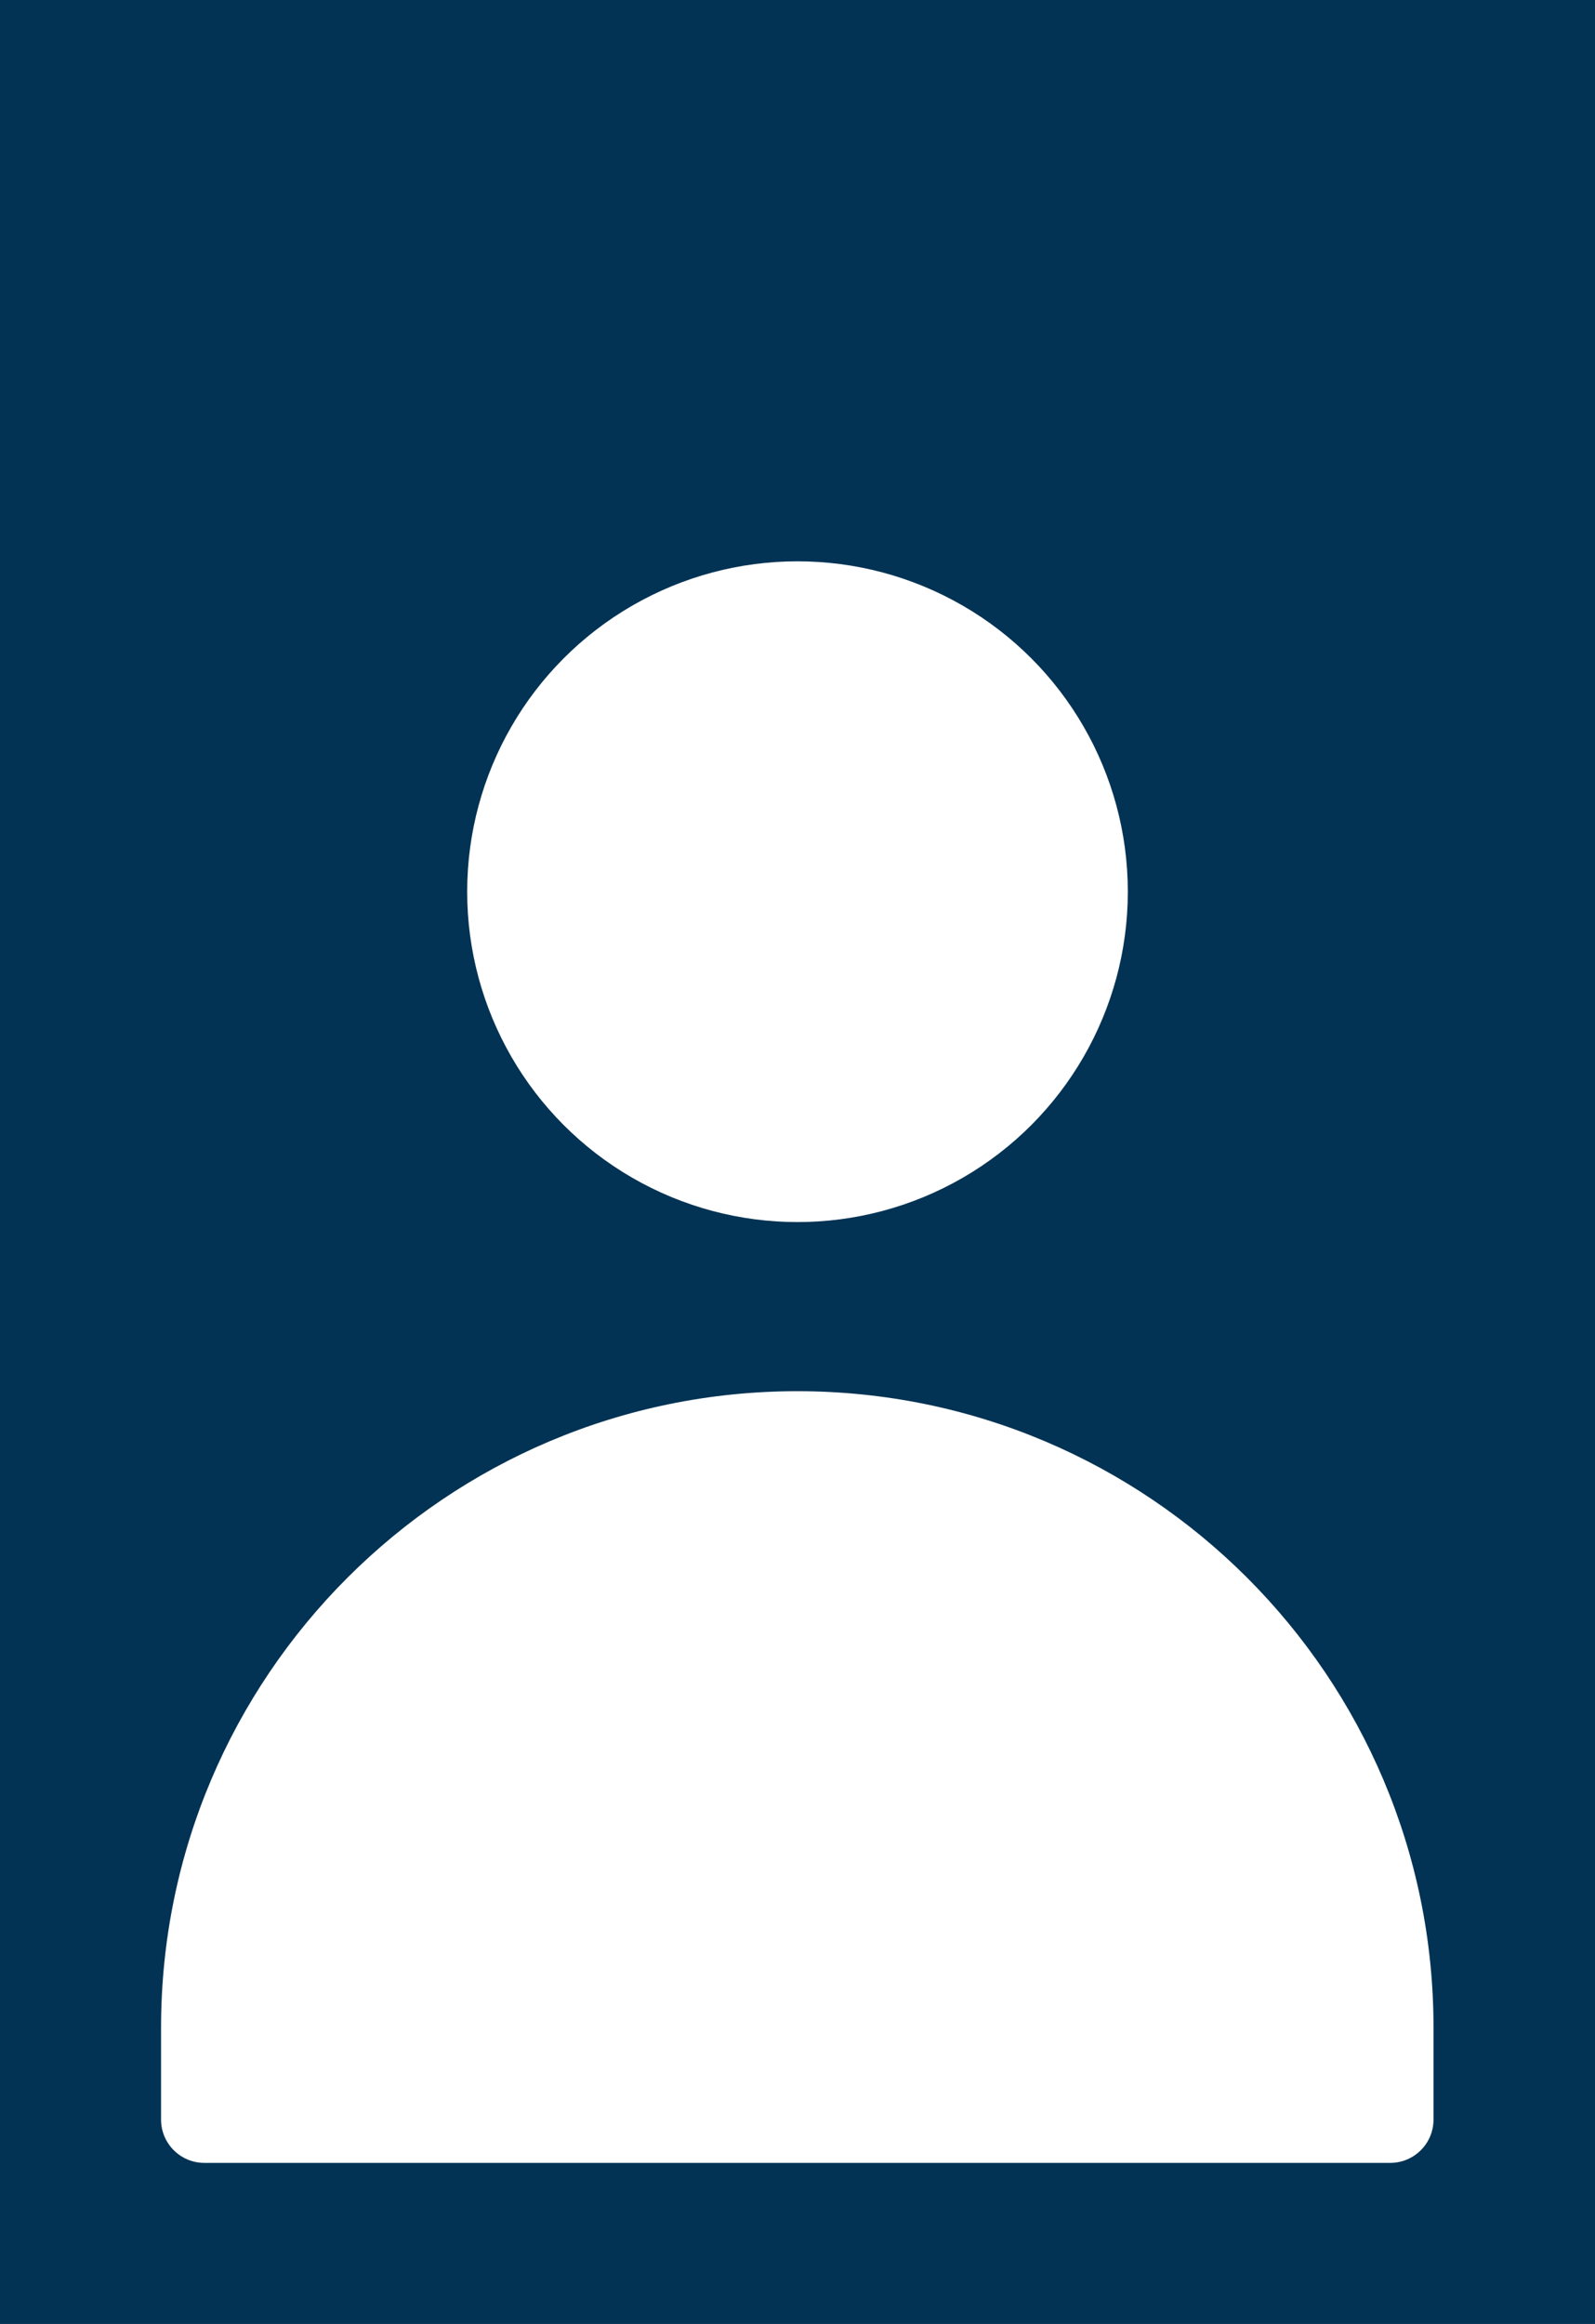
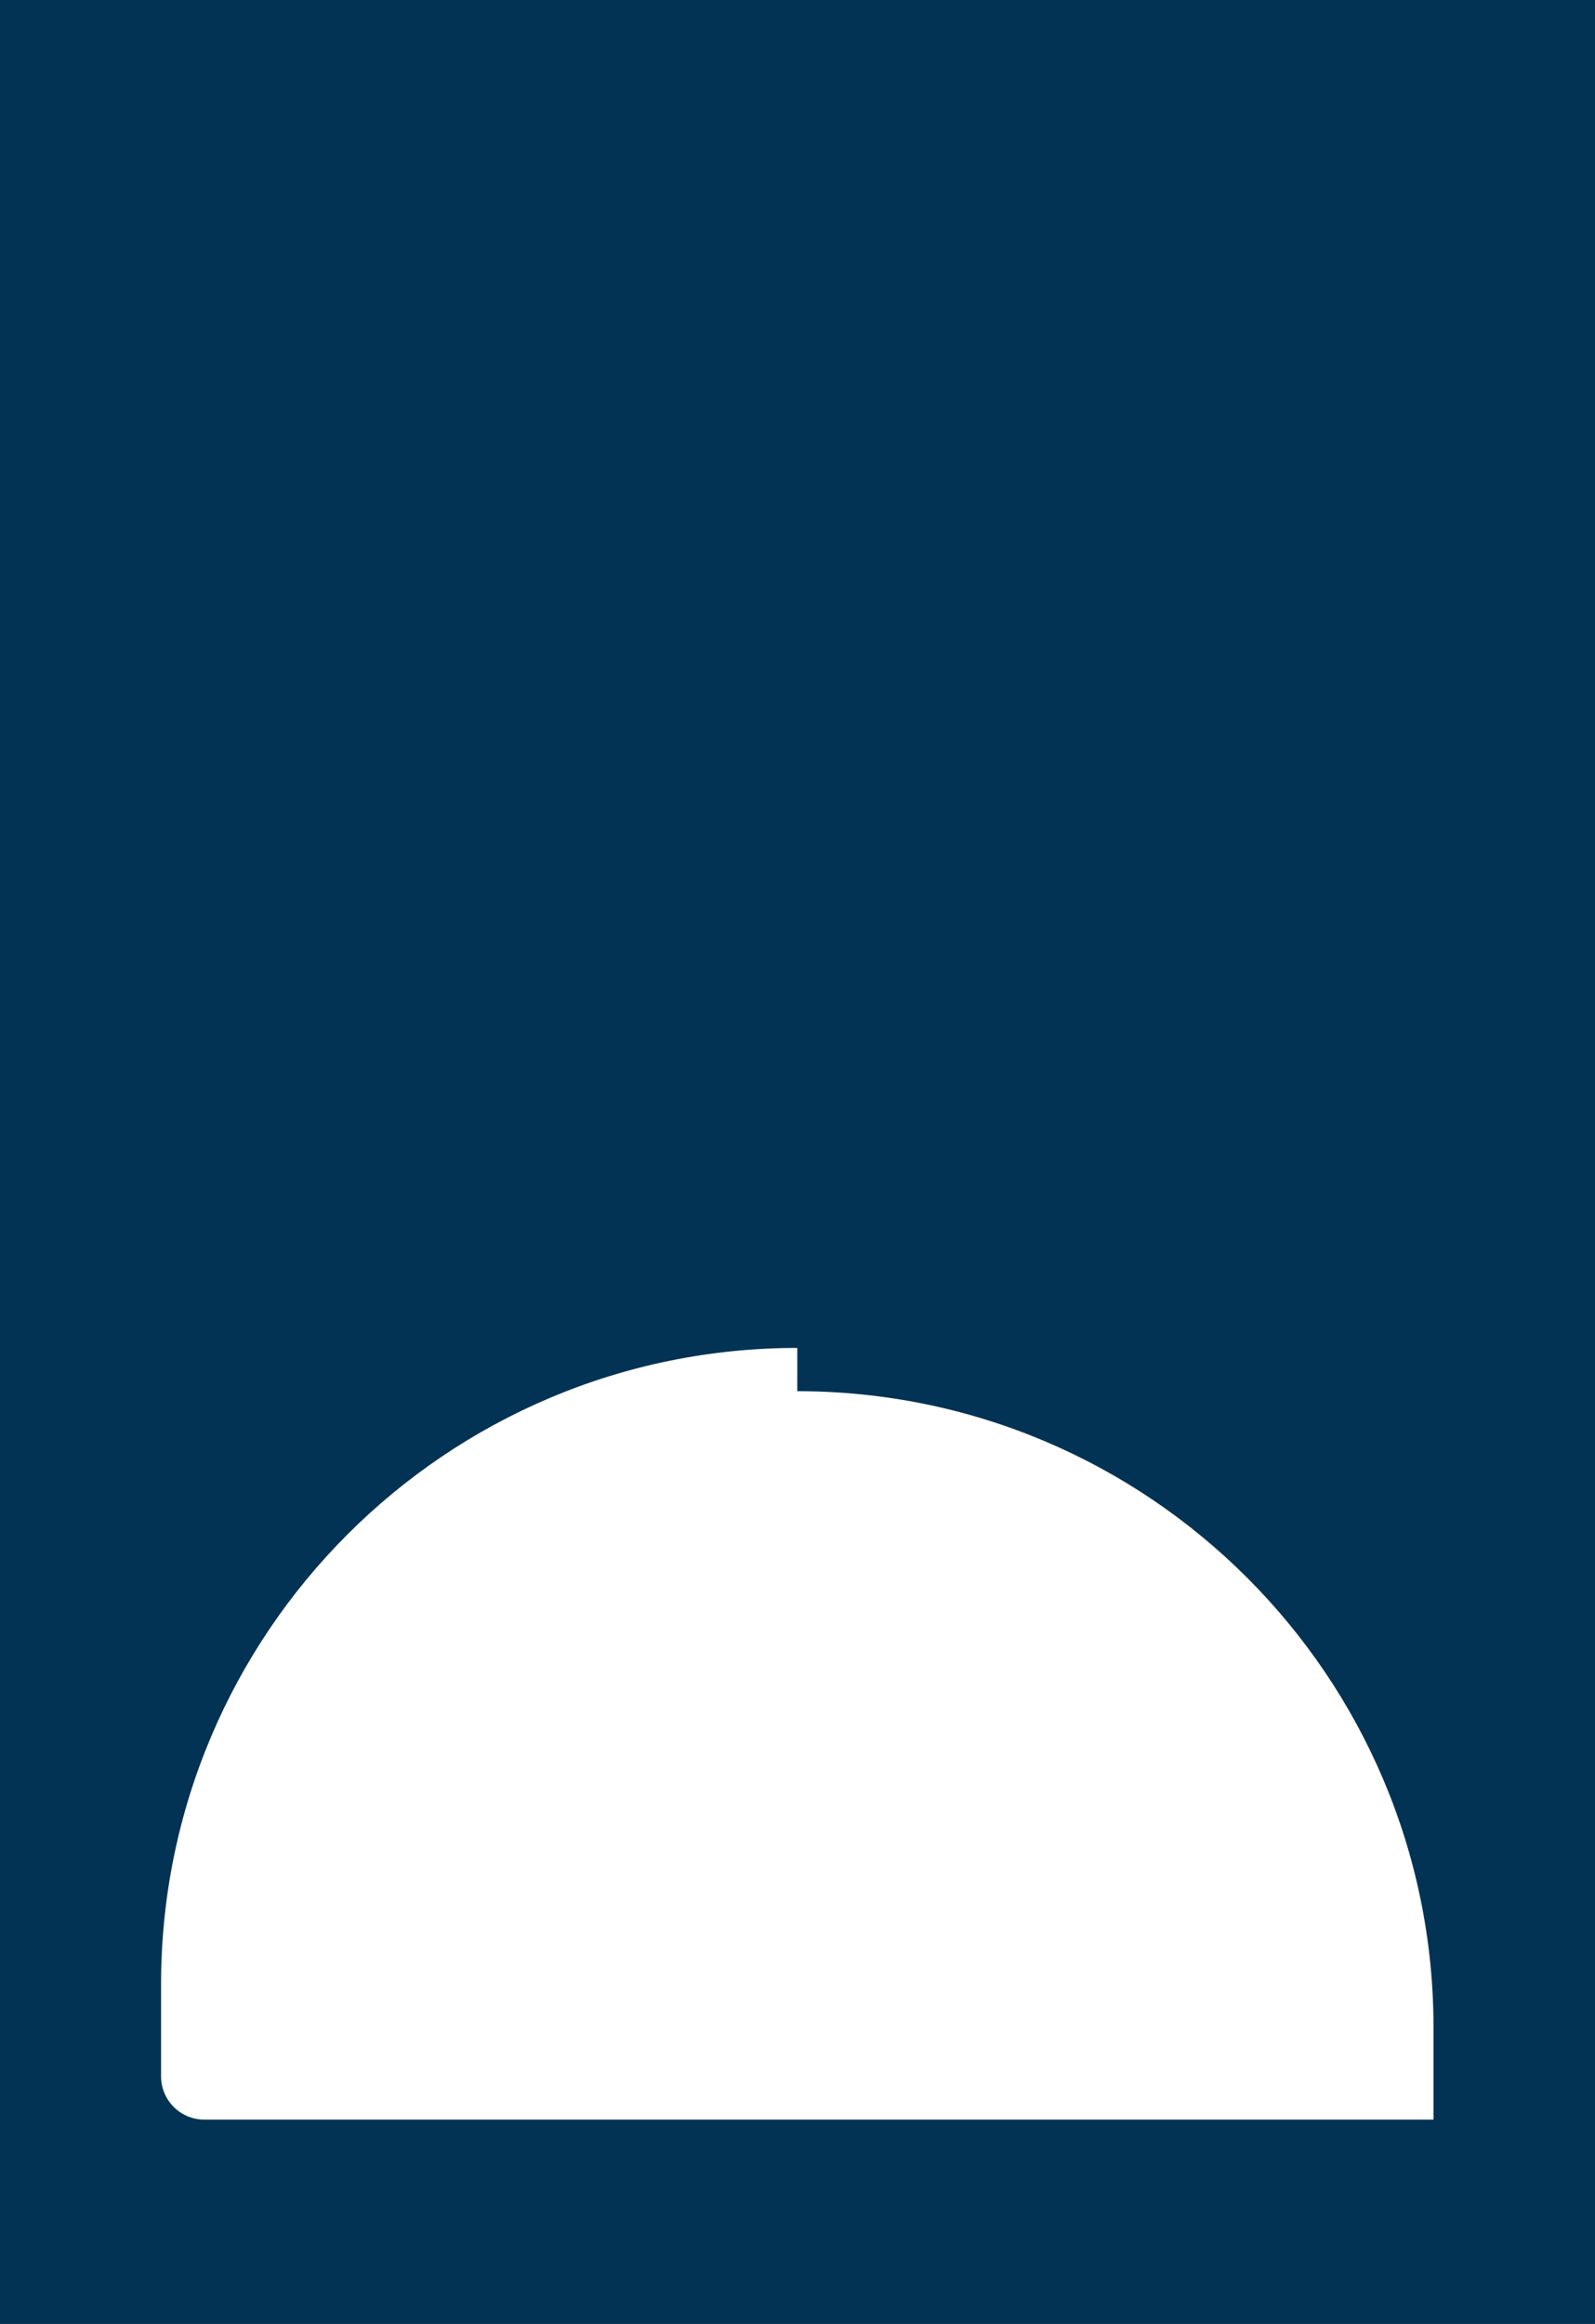
<svg xmlns="http://www.w3.org/2000/svg" id="Ebene_1" viewBox="0 0 680.4 991.192">
  <rect x="-21.804" y="-24.854" width="712.739" height="1040.9" fill="#033354" stroke-width="0" />
-   <path d="M340.108,593.359h0c149.792,0,271.404,121.612,271.404,271.404v39.27c0,10.186-8.27,18.455-18.455,18.455H87.159c-10.186,0-18.455-8.27-18.455-18.455v-39.27c0-149.792,121.612-271.404,271.404-271.404Z" fill="#fff" stroke-width="0" />
-   <circle cx="340.2" cy="380.316" r="140.908" fill="#fff" stroke-width="0" />
+   <path d="M340.108,593.359h0c149.792,0,271.404,121.612,271.404,271.404v39.27H87.159c-10.186,0-18.455-8.27-18.455-18.455v-39.27c0-149.792,121.612-271.404,271.404-271.404Z" fill="#fff" stroke-width="0" />
</svg>